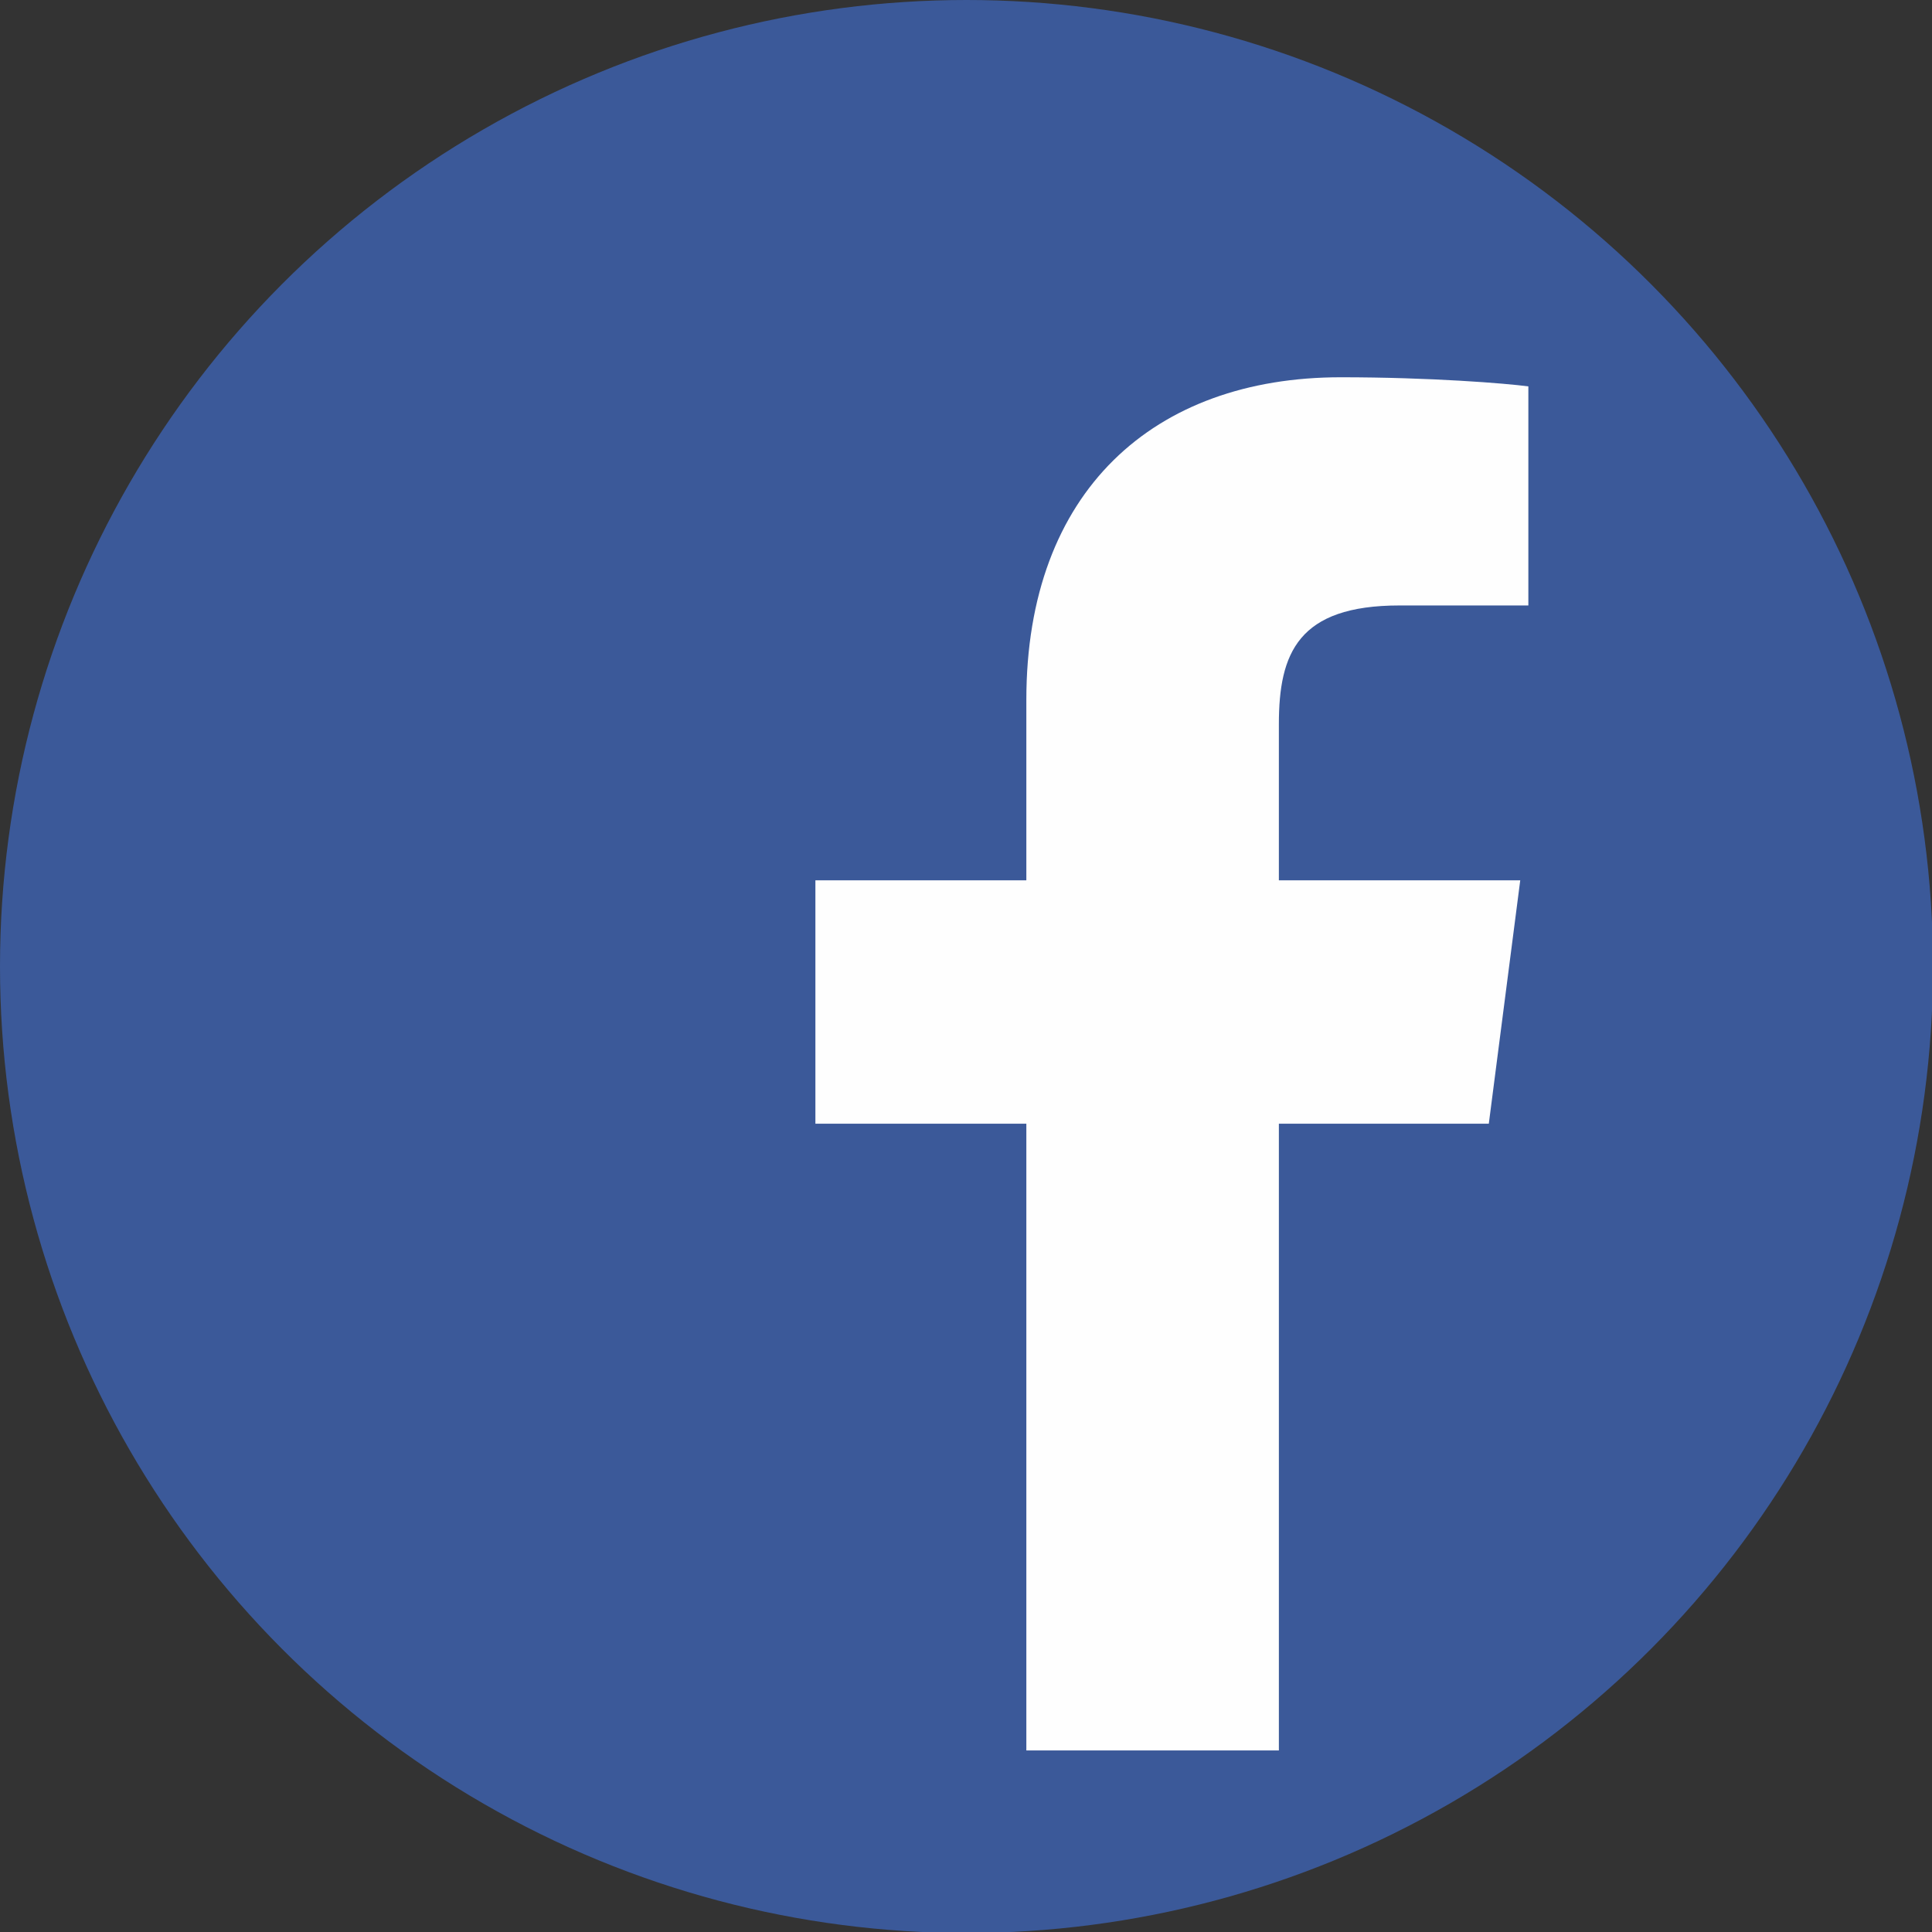
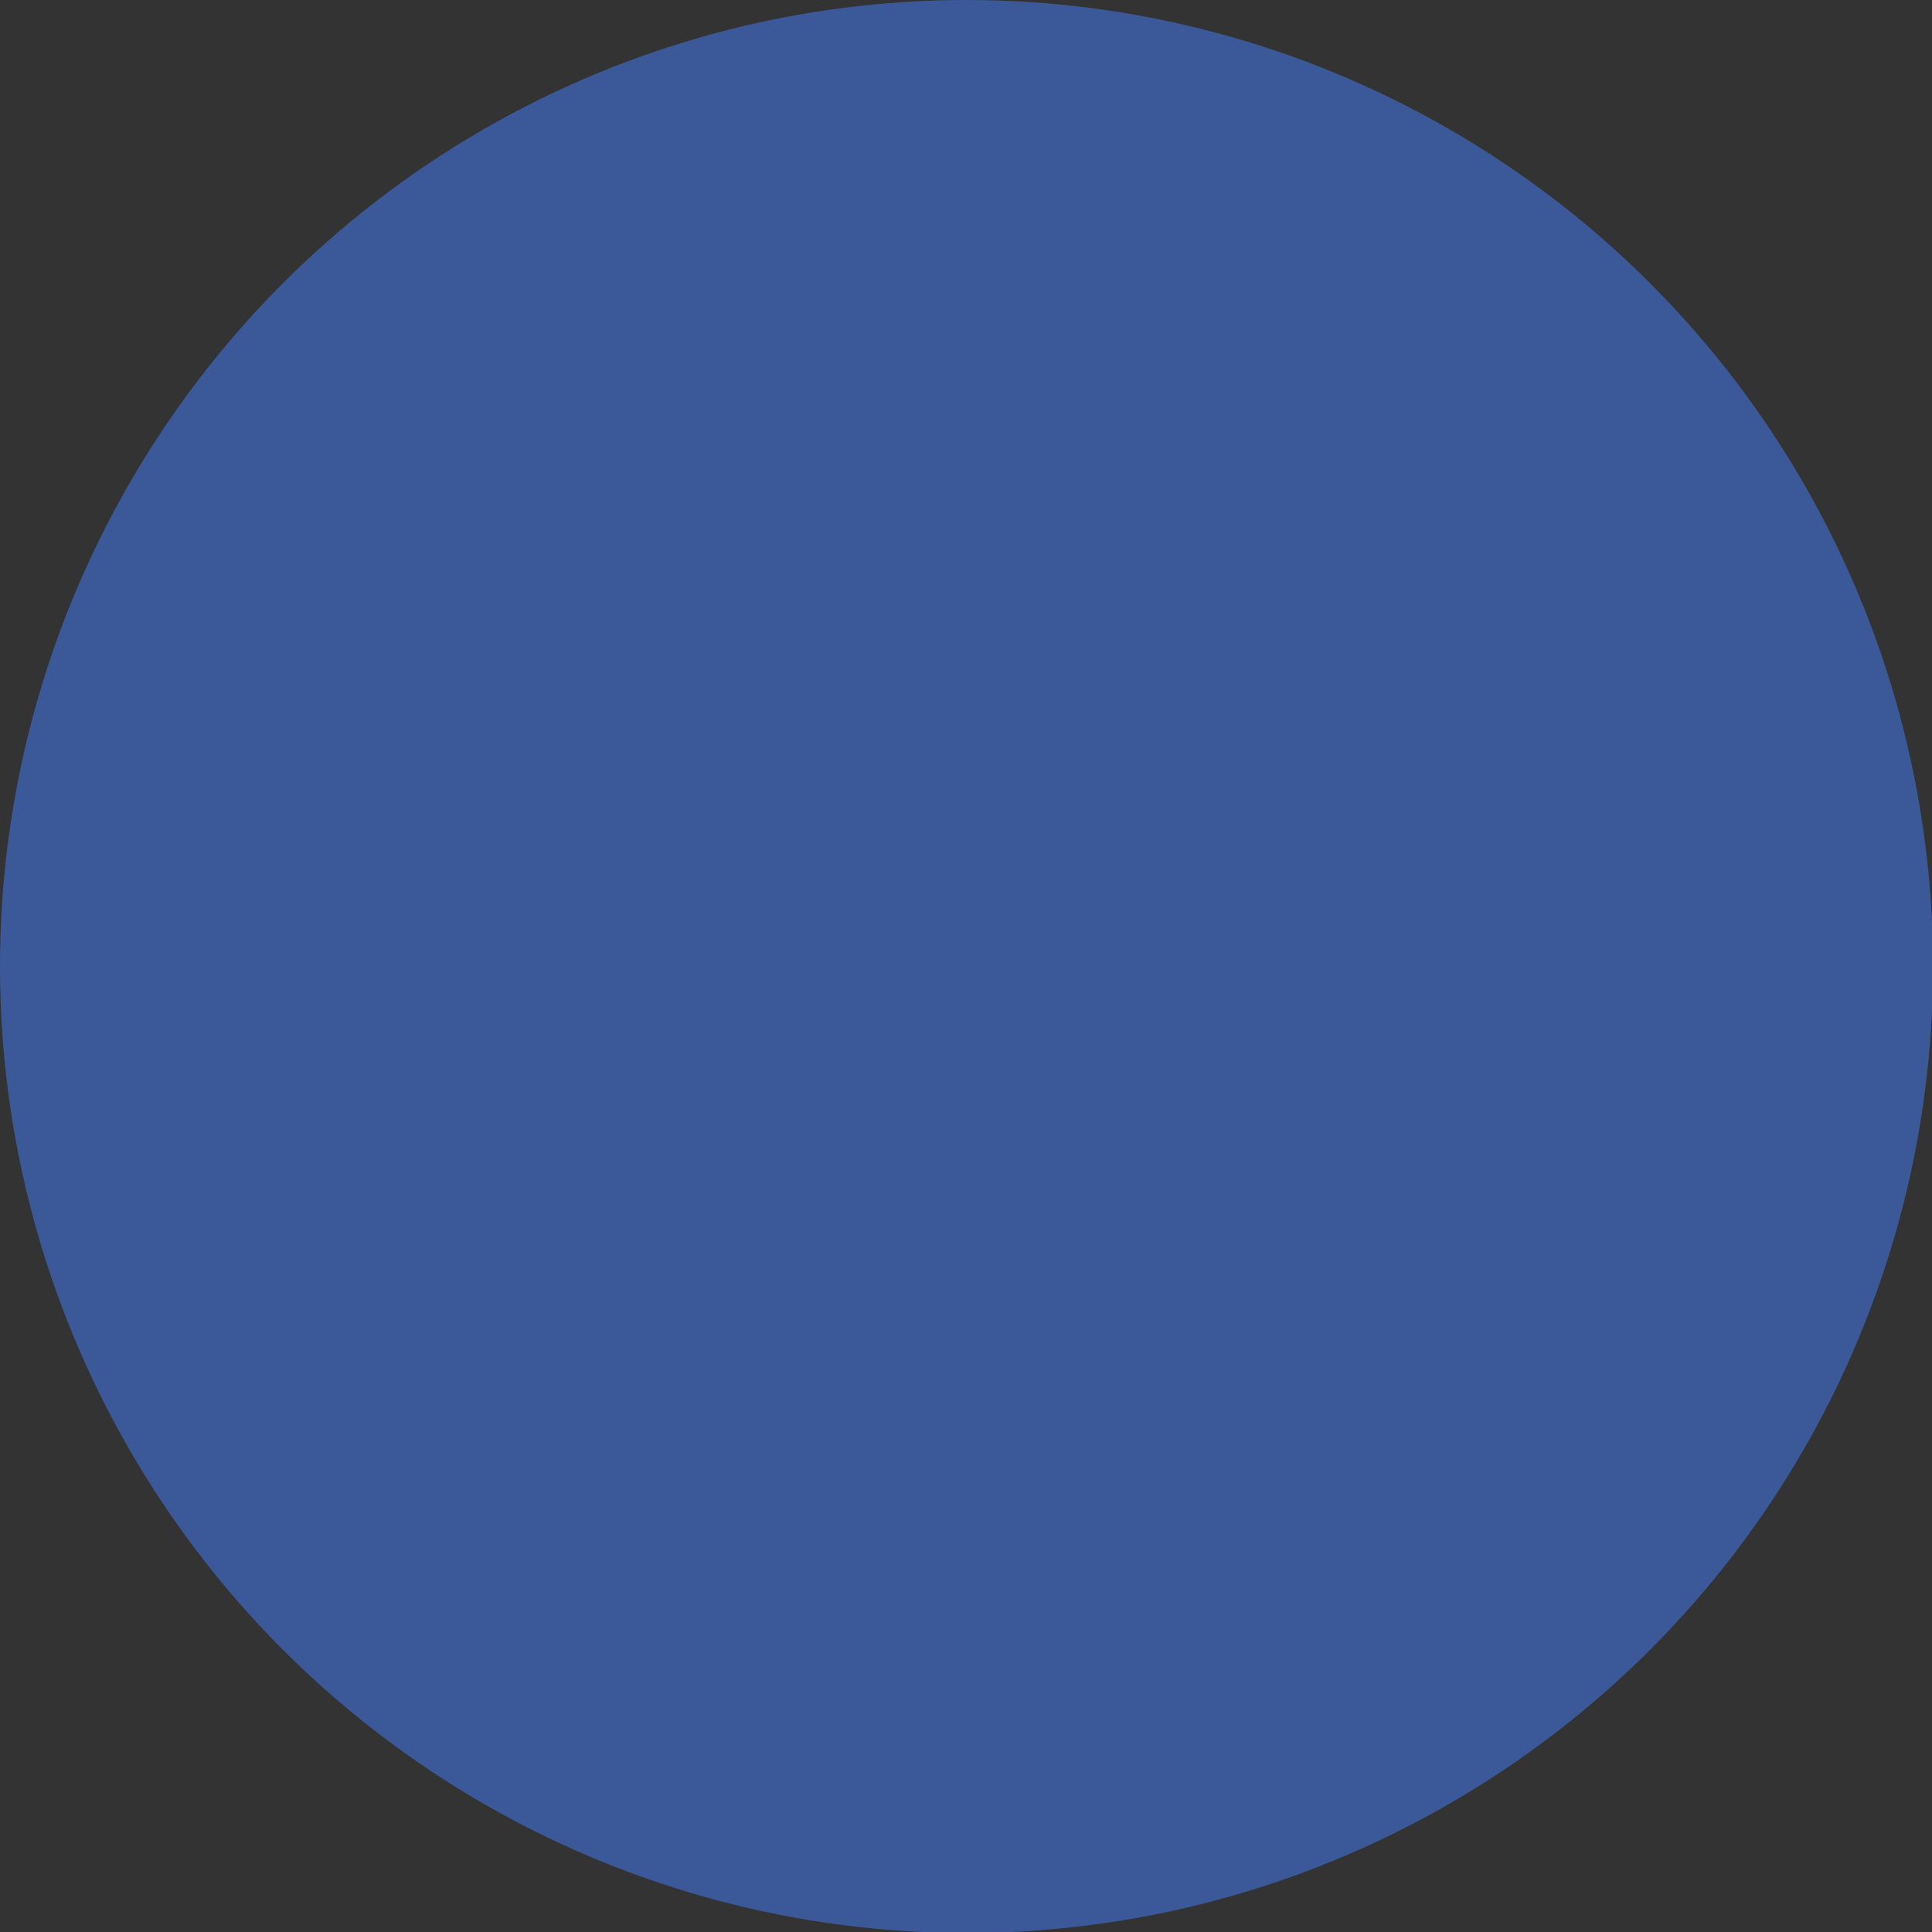
<svg xmlns="http://www.w3.org/2000/svg" xml:space="preserve" width="19.05mm" height="19.05mm" version="1.0" style="shape-rendering:geometricPrecision; text-rendering:geometricPrecision; image-rendering:optimizeQuality; fill-rule:evenodd; clip-rule:evenodd" viewBox="0 0 1905 1905">
  <rect x="0" y="0" width="1905" height="1905" fill="#333333" stroke="none" />
  <defs>
    <style type="text/css">
   
    .fil0 {fill:#3B5999}
    .fil1 {fill:#FEFEFE;fill-rule:nonzero}
   
  </style>
  </defs>
  <g id="Vrstva_x0020_1">
    <g id="_2395328394192">
      <circle class="fil0" cx="953" cy="953" r="953" />
-       <path class="fil1" d="M1468 1108l31 -240 -238 0 0 -154c0,-70 19,-117 119,-117l127 0 0 -216c-22,-3 -97,-9 -185,-9 -184,0 -310,112 -310,318l0 178 -208 0 0 240 208 0 0 618 249 0 0 -618 207 0z" />
    </g>
  </g>
</svg>